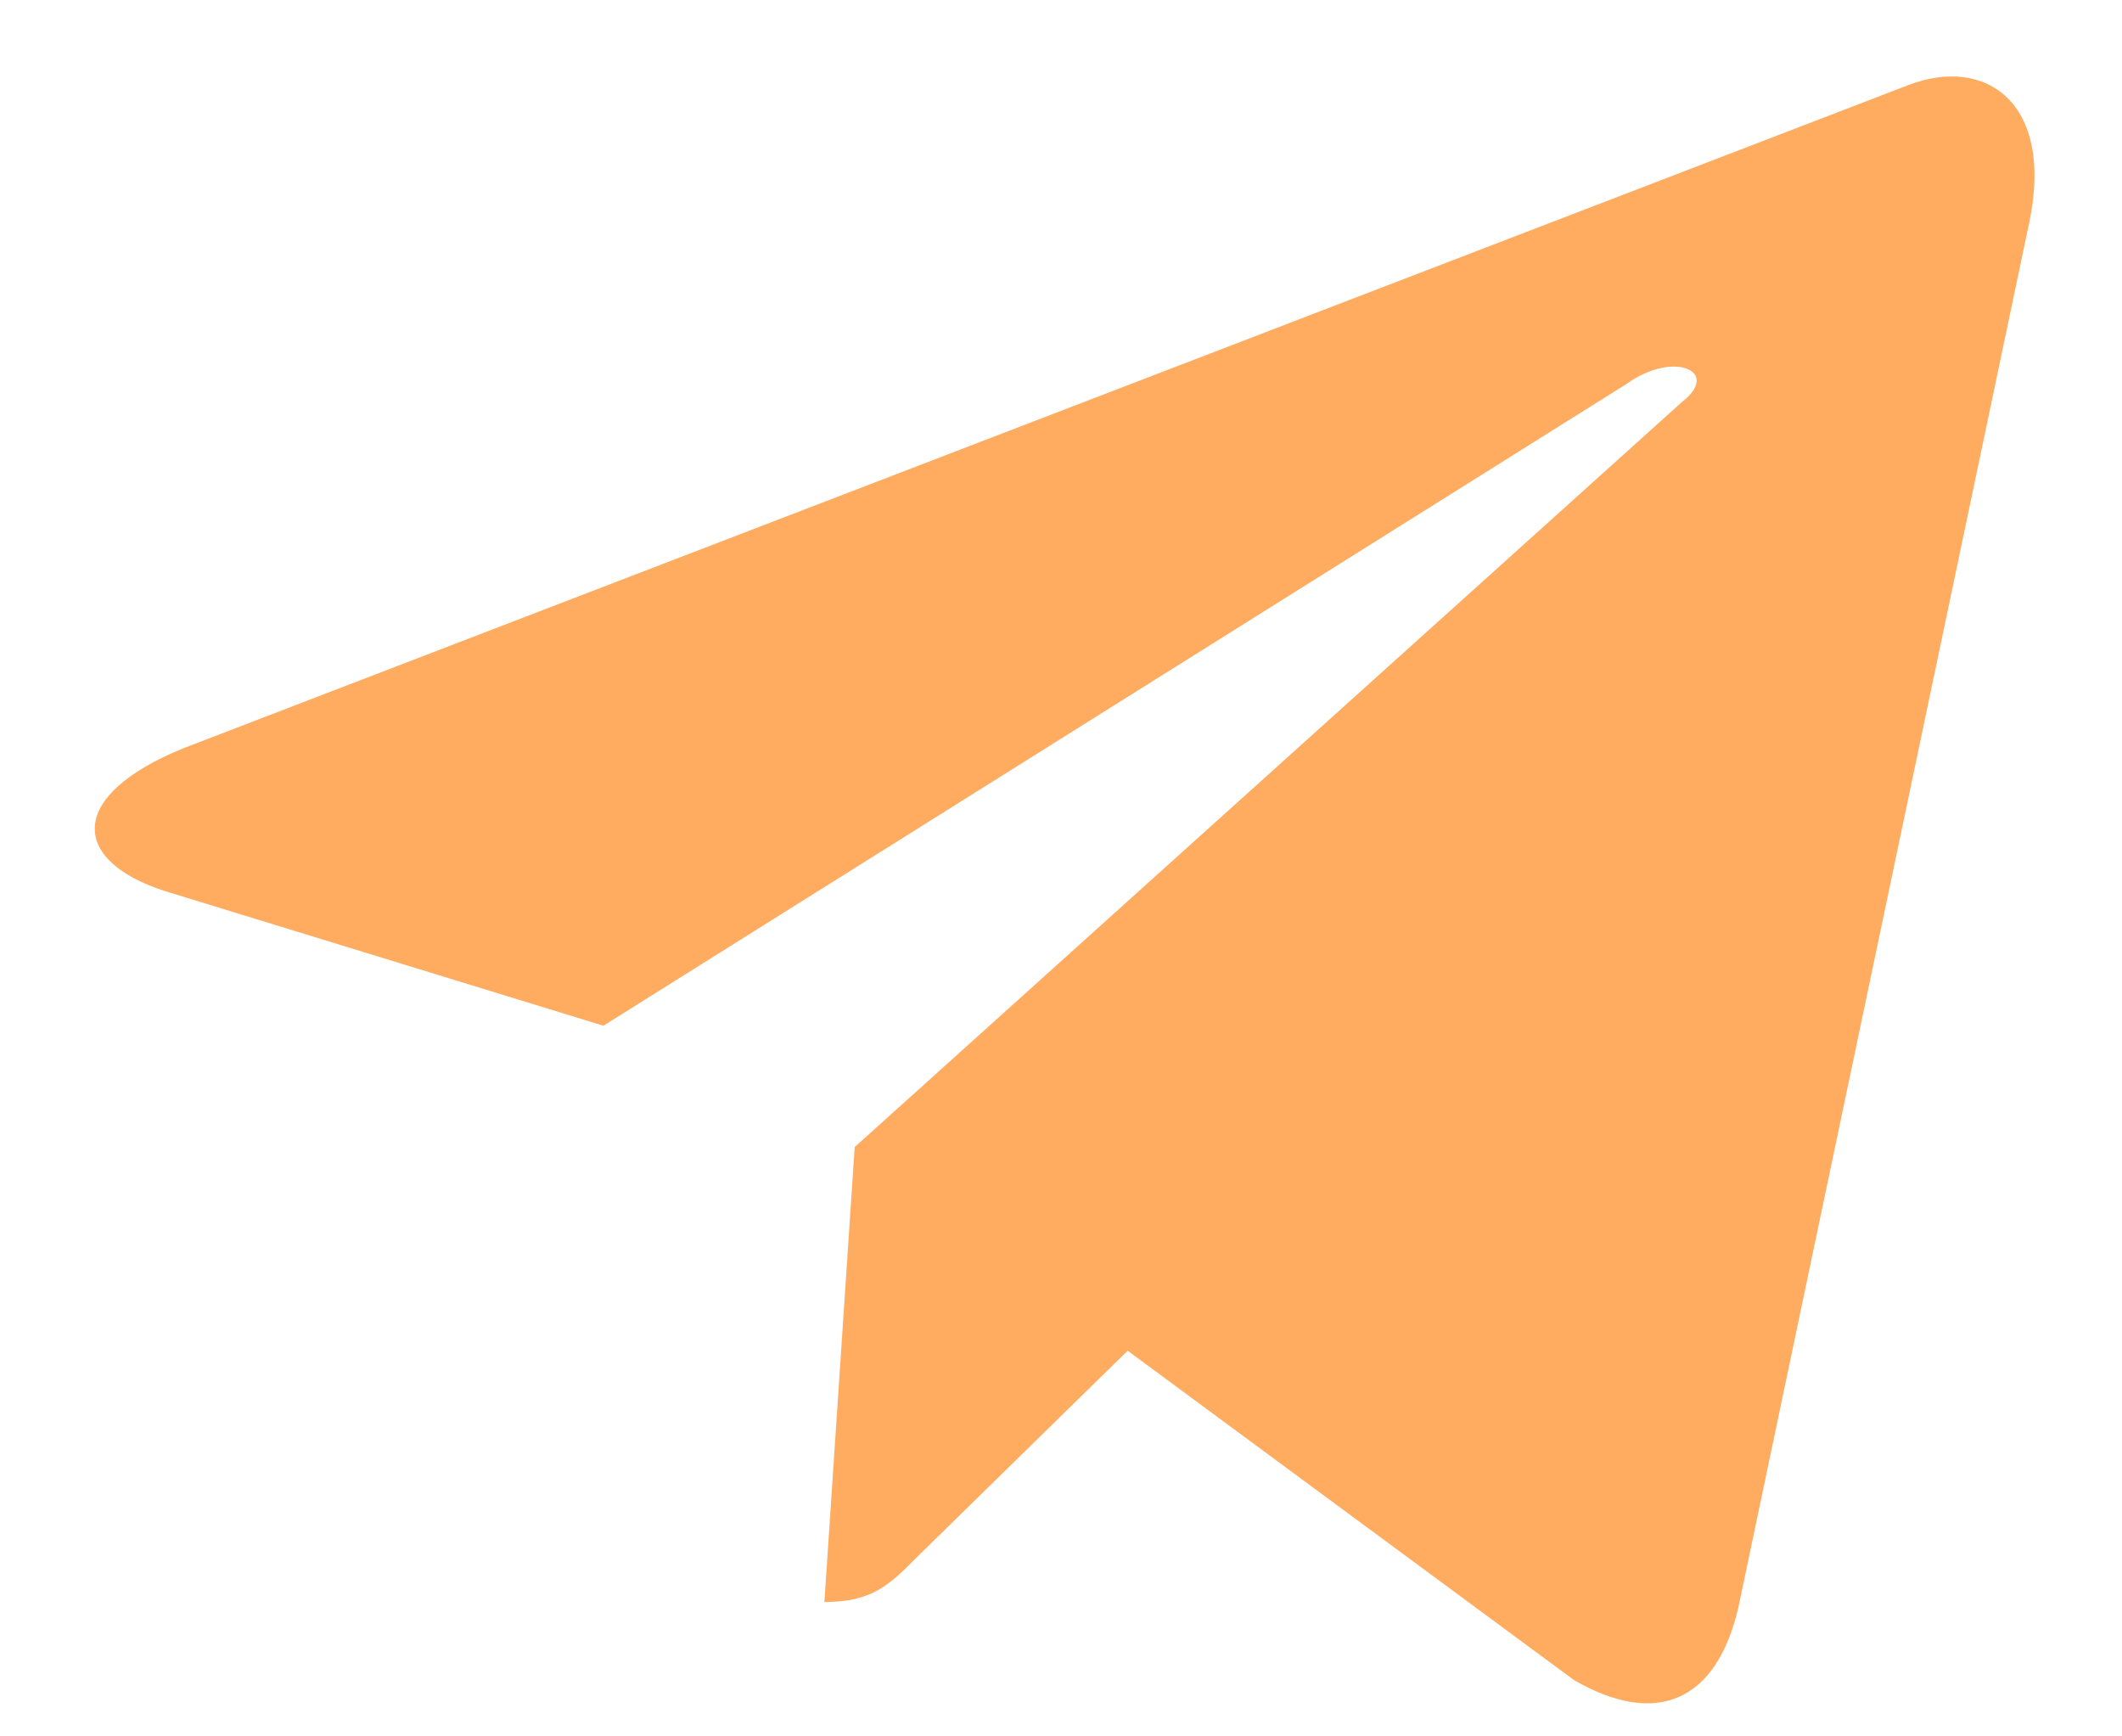
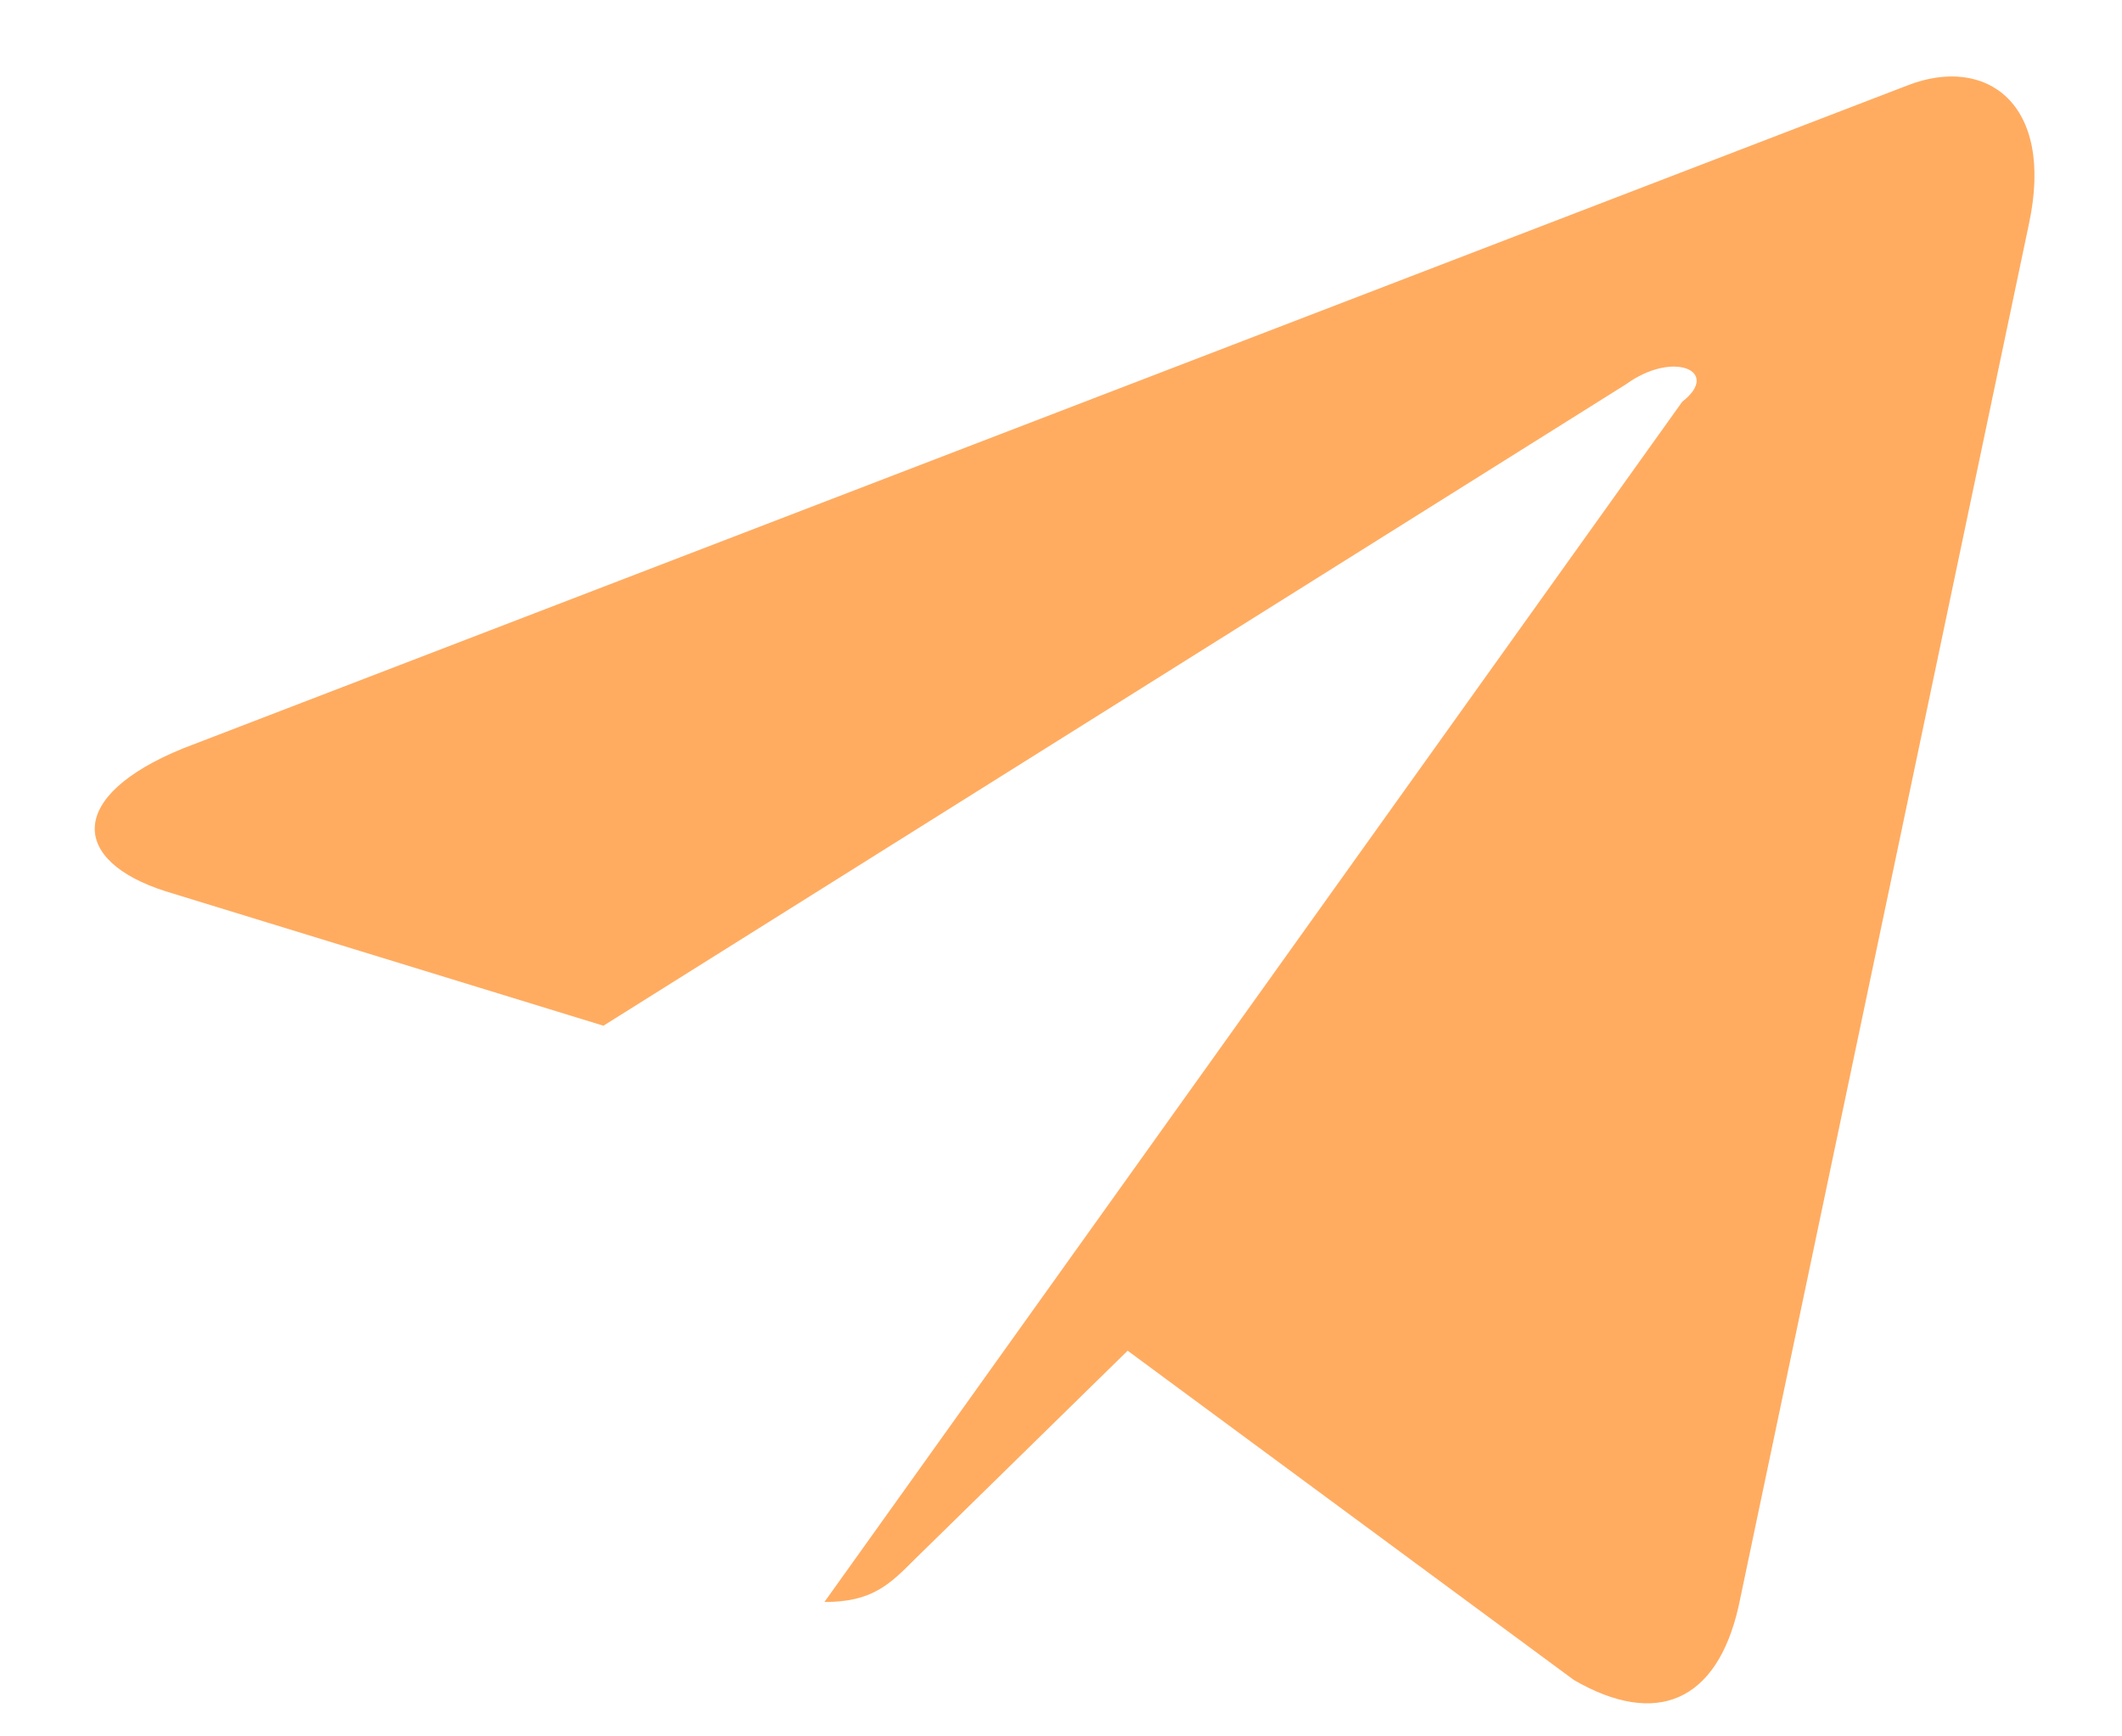
<svg xmlns="http://www.w3.org/2000/svg" width="22" height="18" viewBox="0 0 22 18" fill="none">
-   <path d="M21.035 2.322C21.305 1.064 20.586 0.57 19.777 0.885L1.898 7.758C0.686 8.252 0.73 8.926 1.719 9.24L6.256 10.633L16.857 3.984C17.352 3.625 17.846 3.85 17.441 4.164L8.861 11.891L8.547 16.607C9.041 16.607 9.221 16.428 9.49 16.158L11.691 14.002L16.318 17.416C17.172 17.91 17.801 17.641 18.025 16.652L21.035 2.322Z" fill="#FFAC61" />
+   <path d="M21.035 2.322C21.305 1.064 20.586 0.57 19.777 0.885L1.898 7.758C0.686 8.252 0.73 8.926 1.719 9.24L6.256 10.633L16.857 3.984C17.352 3.625 17.846 3.85 17.441 4.164L8.547 16.607C9.041 16.607 9.221 16.428 9.49 16.158L11.691 14.002L16.318 17.416C17.172 17.91 17.801 17.641 18.025 16.652L21.035 2.322Z" fill="#FFAC61" />
</svg>